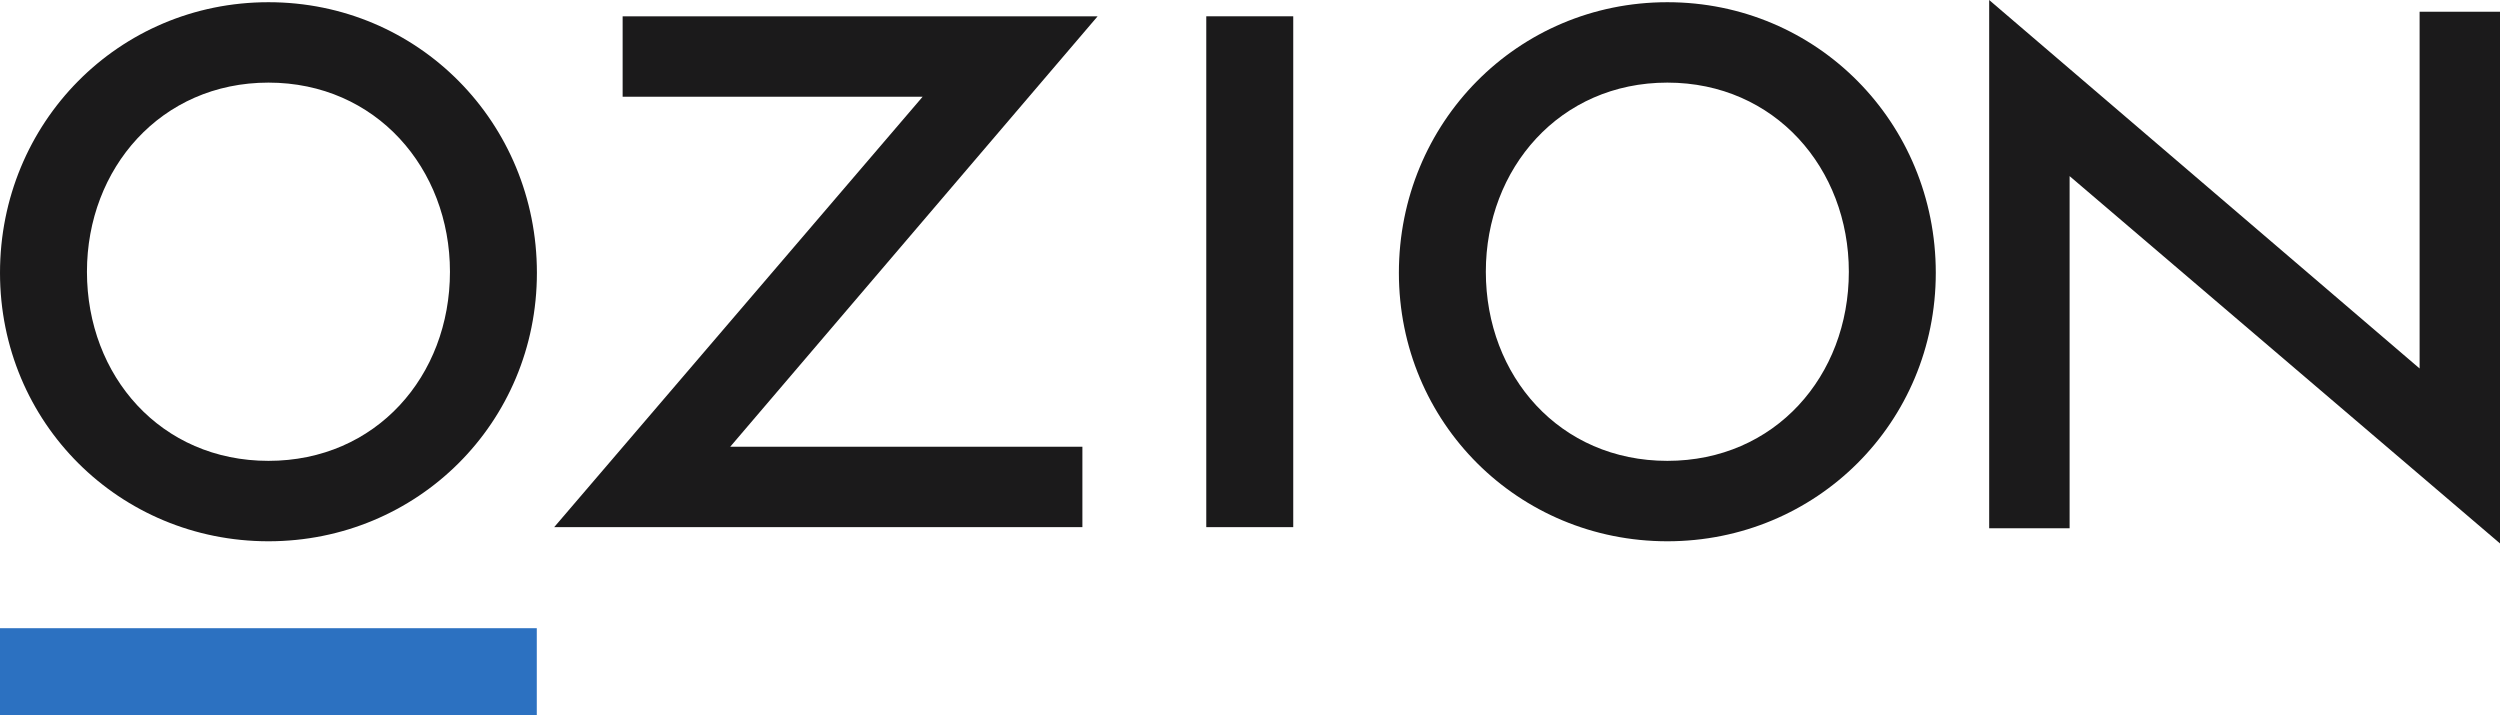
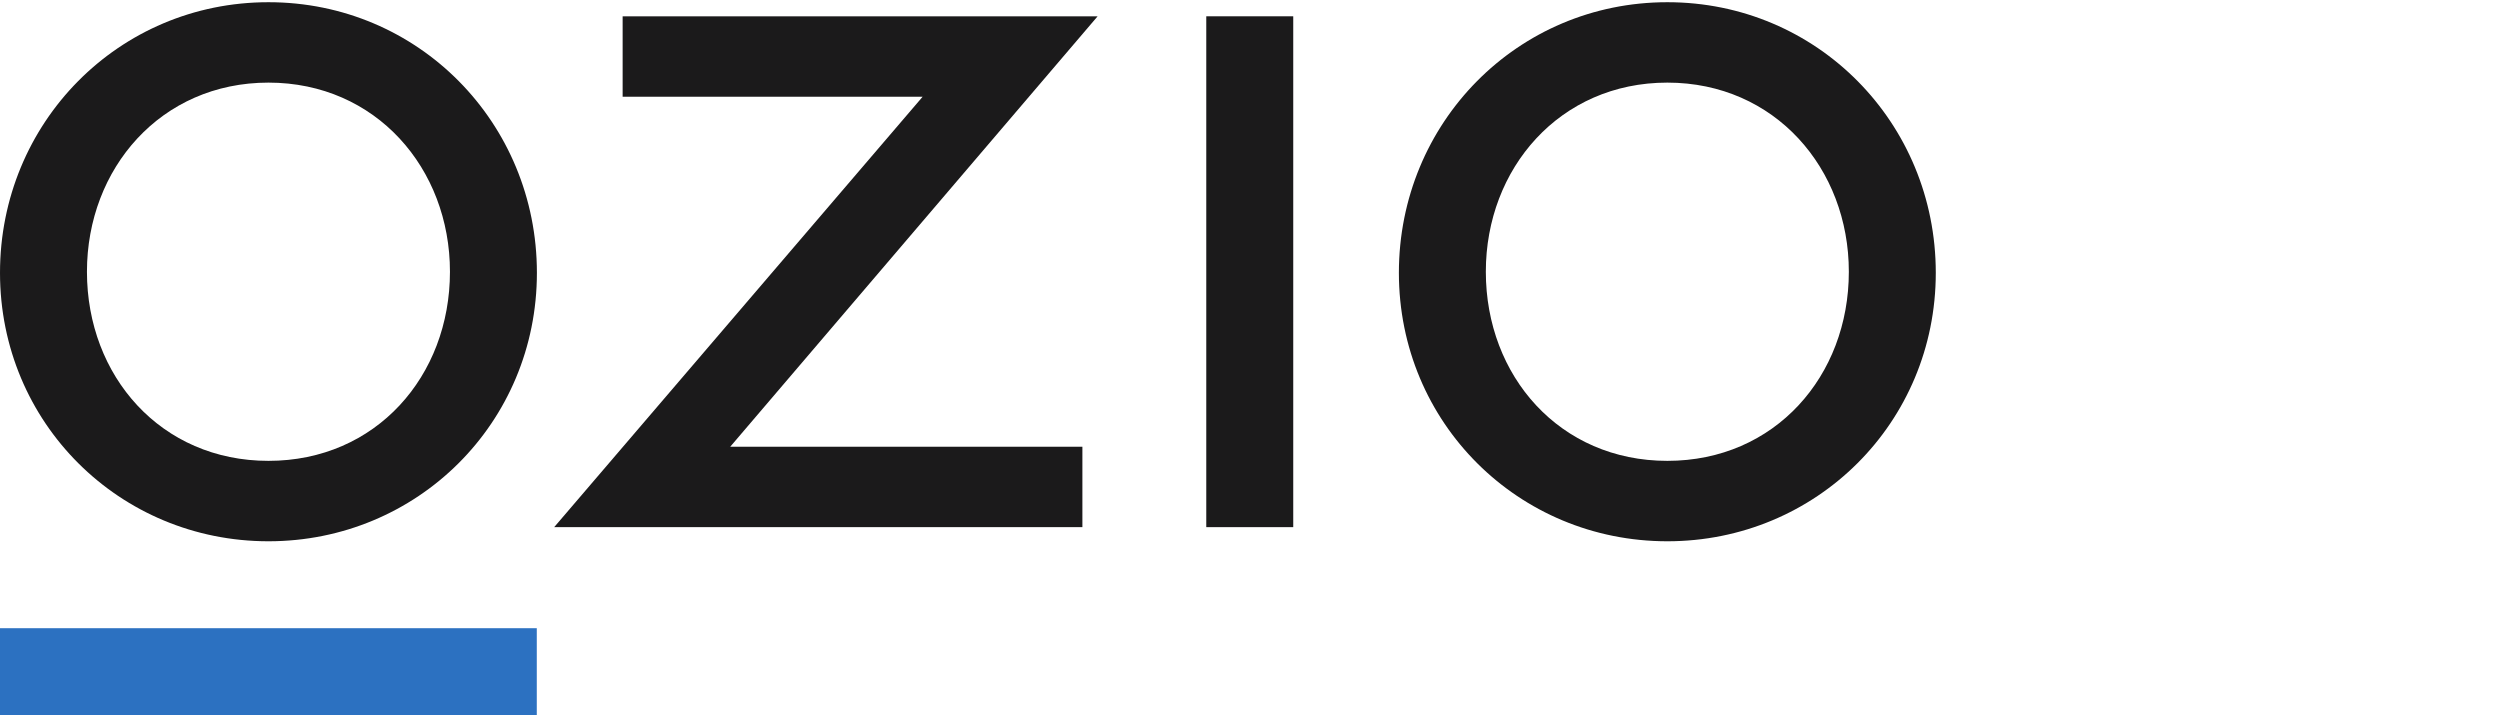
<svg xmlns="http://www.w3.org/2000/svg" width="107.366mm" height="30.714mm" viewBox="0 0 107.366 30.714" version="1.1" id="svg126">
  <defs id="defs120" />
  <g id="layer1" transform="translate(-52.571,-106.09)">
-     <path d="m 141.453,128.776 h -3.454 v -22.685 l 18.485,15.824 v -15.322 h 3.454 v 22.837 l -18.485,-15.777 v 15.124" style="fill:#1b1a1b;fill-opacity:1;fill-rule:nonzero;stroke:none;stroke-width:0.035" id="path20" />
    <path d="M 99.056,125.275 V 128.729 H 76.371 L 92.194,110.245 H 79.311 v -3.454 H 99.709 L 83.932,125.275 H 99.056" style="fill:#1b1a1b;fill-opacity:1;fill-rule:nonzero;stroke:none;stroke-width:0.035" id="path22" />
    <path d="m 108.111,128.729 h -3.735 v -21.939 h 3.735 V 128.729" style="fill:#1b1a1b;fill-opacity:1;fill-rule:nonzero;stroke:none;stroke-width:0.035" id="path24" />
    <path d="m 75.624,133.07 v 3.734 H 52.571 v -3.734 h 23.052" style="fill:#2c71c1;fill-opacity:1;fill-rule:nonzero;stroke:none;stroke-width:0.035" id="path26" />
    <path d="m 116.382,117.76 c 0,4.481 3.174,8.122 7.795,8.122 4.621,0 7.795,-3.641 7.795,-8.122 0,-4.434 -3.174,-8.122 -7.795,-8.122 -4.621,0 -7.795,3.687 -7.795,8.122 z m -3.734,0.047 c 0,-6.441 5.088,-11.622 11.529,-11.622 6.441,0 11.529,5.181 11.529,11.622 0,6.442 -5.135,11.529 -11.529,11.529 -6.395,0 -11.529,-5.088 -11.529,-11.529" style="fill:#1b1a1b;fill-opacity:1;fill-rule:nonzero;stroke:none;stroke-width:0.035" id="path28" />
    <path d="m 56.305,117.76 c 0,4.481 3.174,8.122 7.795,8.122 4.621,0 7.795,-3.641 7.795,-8.122 0,-4.434 -3.174,-8.122 -7.795,-8.122 -4.621,0 -7.795,3.687 -7.795,8.122 z m -3.734,0.047 c 0,-6.441 5.088,-11.622 11.529,-11.622 6.442,0 11.529,5.181 11.529,11.622 0,6.442 -5.135,11.529 -11.529,11.529 -6.395,0 -11.529,-5.088 -11.529,-11.529" style="fill:#1b1a1b;fill-opacity:1;fill-rule:nonzero;stroke:none;stroke-width:0.035" id="path30" />
  </g>
</svg>